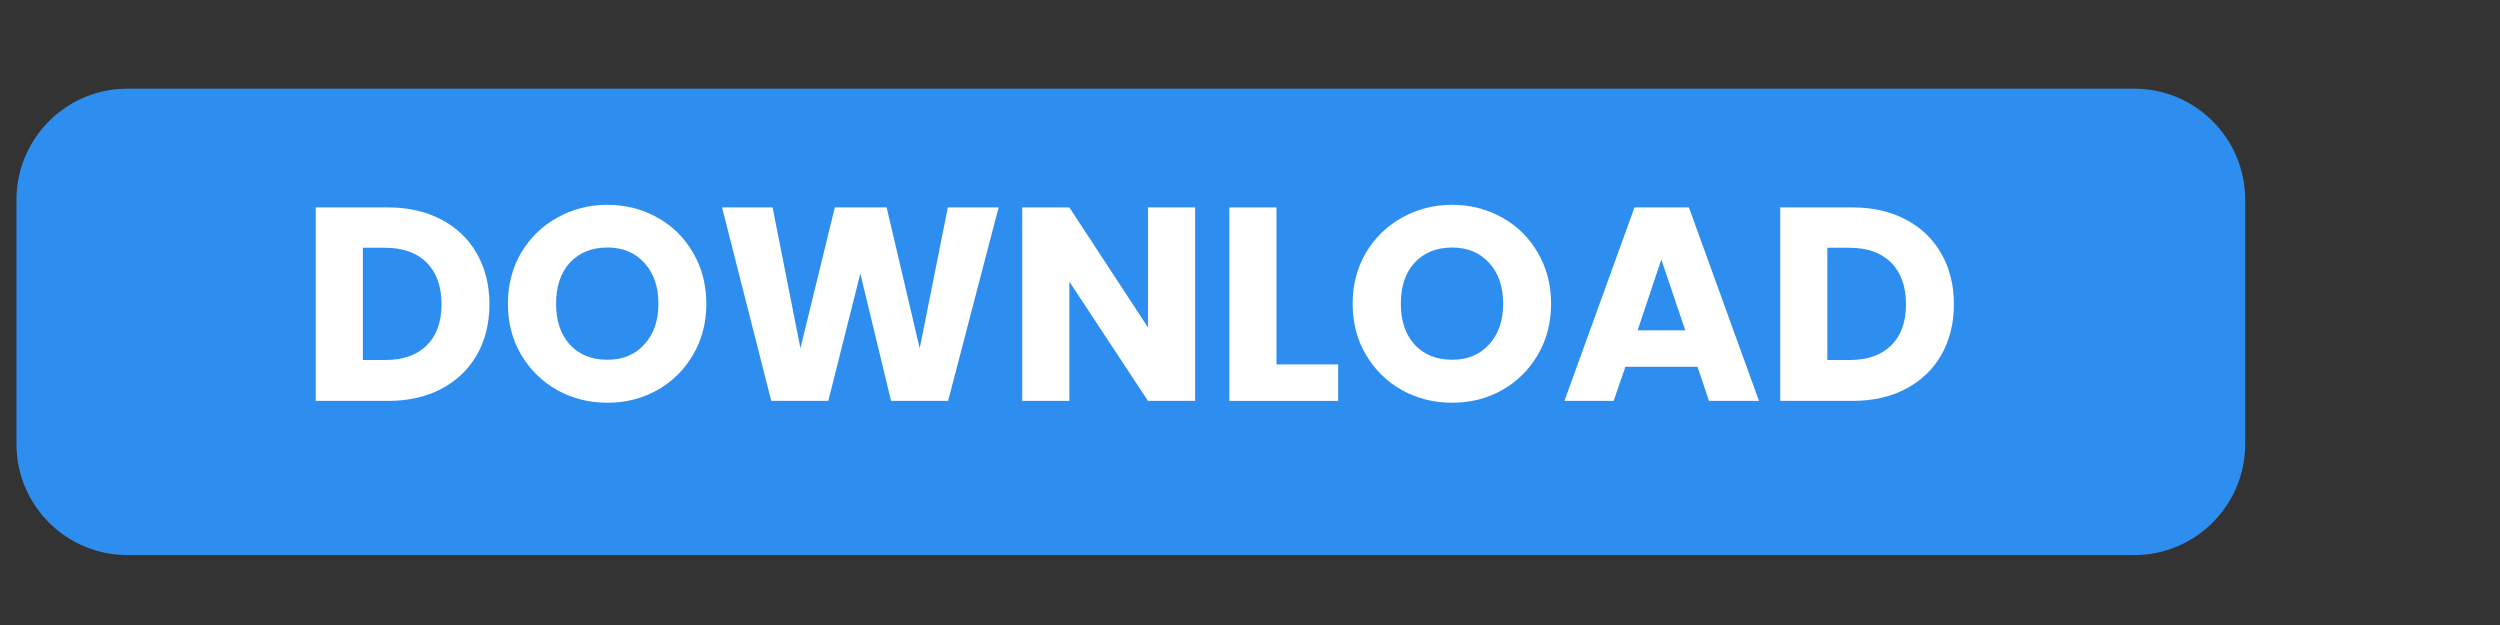
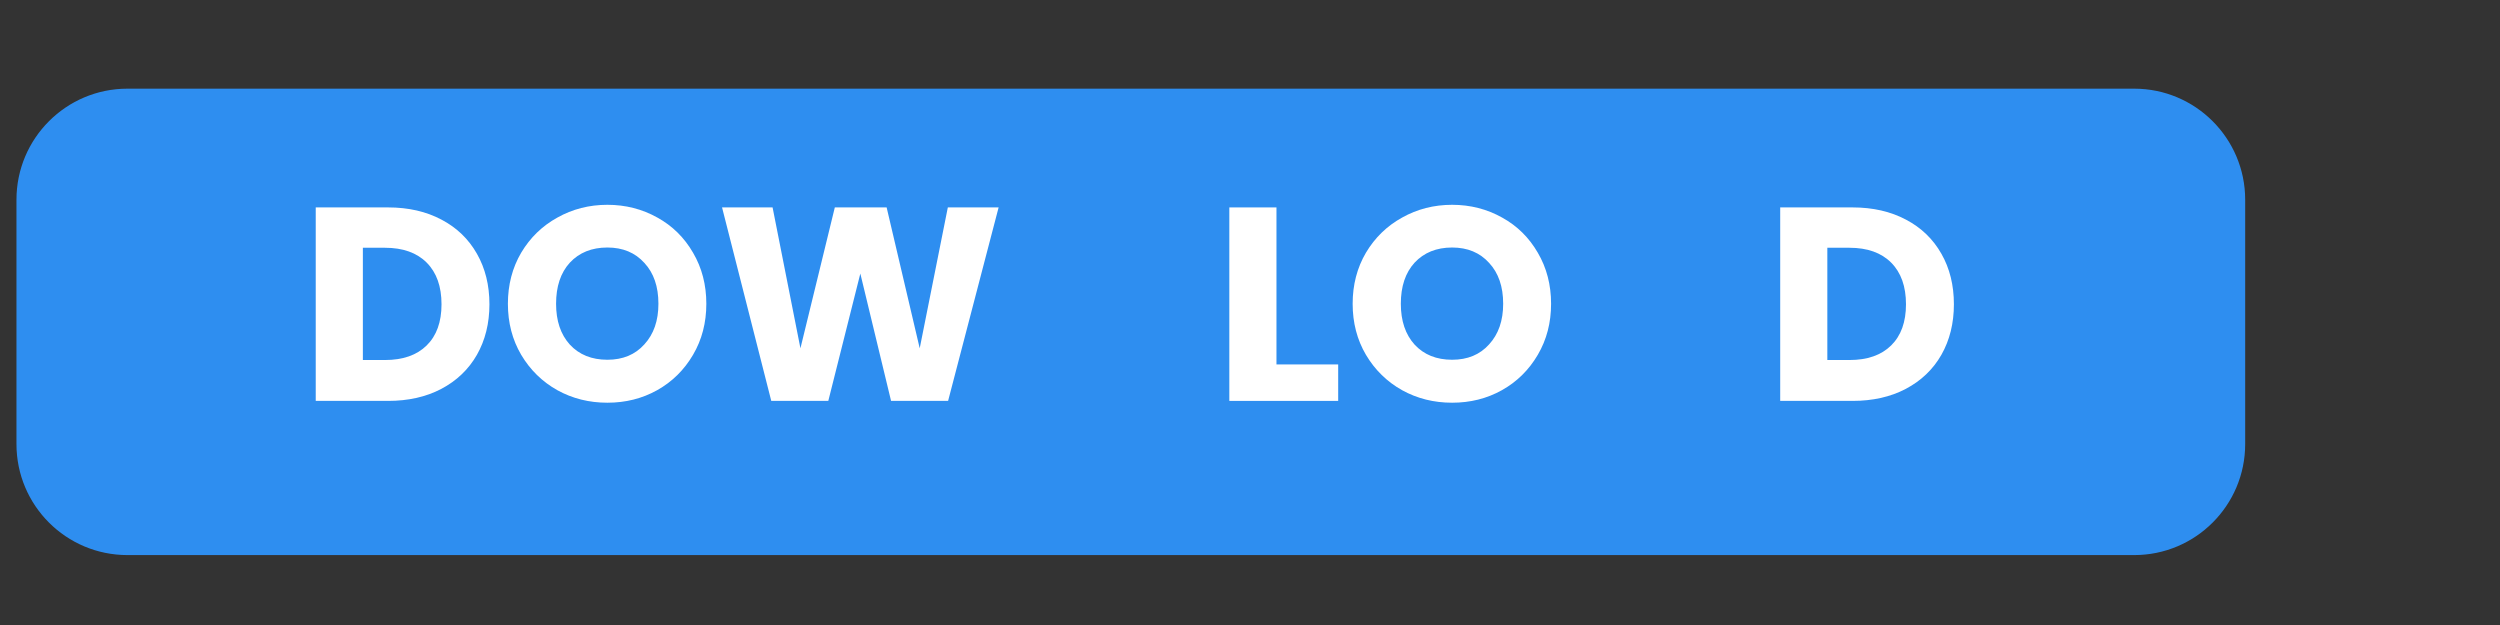
<svg xmlns="http://www.w3.org/2000/svg" width="200" zoomAndPan="magnify" viewBox="0 0 150 37.5" height="50" preserveAspectRatio="xMidYMid meet" version="1.0">
  <rect x="0" y="0" width="150" height="37.5" fill="#333333" stroke="none" />
  <defs>
    <g />
    <clipPath id="60f2efd33e">
-       <path d="M 0.988 5.32 L 134.73 5.32 L 134.73 33.336 L 0.988 33.336 Z M 0.988 5.32 " clip-rule="nonzero" />
+       <path d="M 0.988 5.32 L 134.73 5.32 L 134.73 33.336 L 0.988 33.336 M 0.988 5.32 " clip-rule="nonzero" />
    </clipPath>
    <clipPath id="26c9200a3a">
      <path d="M 7.648 5.32 L 128.051 5.32 C 131.727 5.32 134.711 8.305 134.711 11.984 L 134.711 26.645 C 134.711 30.324 131.727 33.305 128.051 33.305 L 7.648 33.305 C 3.969 33.305 0.988 30.324 0.988 26.645 L 0.988 11.984 C 0.988 8.305 3.969 5.32 7.648 5.32 " clip-rule="nonzero" />
    </clipPath>
  </defs>
  <g clip-path="url(#60f2efd33e)">
    <g clip-path="url(#26c9200a3a)">
      <path fill="#2e8ef0" d="M 0.988 5.32 L 134.73 5.32 L 134.73 33.336 L 0.988 33.336 Z M 0.988 5.32 " fill-opacity="1" fill-rule="nonzero" />
    </g>
  </g>
  <g fill="#ffffff" fill-opacity="1">
    <g transform="translate(17.913, 24.054)">
      <g>
        <path d="M 5.375 -11.609 C 6.594 -11.609 7.66 -11.363 8.578 -10.875 C 9.492 -10.395 10.203 -9.711 10.703 -8.828 C 11.203 -7.953 11.453 -6.941 11.453 -5.797 C 11.453 -4.66 11.203 -3.648 10.703 -2.766 C 10.203 -1.891 9.488 -1.207 8.562 -0.719 C 7.645 -0.238 6.582 0 5.375 0 L 1.031 0 L 1.031 -11.609 Z M 5.188 -2.453 C 6.258 -2.453 7.094 -2.742 7.688 -3.328 C 8.281 -3.91 8.578 -4.734 8.578 -5.797 C 8.578 -6.867 8.281 -7.703 7.688 -8.297 C 7.094 -8.891 6.258 -9.188 5.188 -9.188 L 3.859 -9.188 L 3.859 -2.453 Z M 5.188 -2.453 " />
      </g>
    </g>
  </g>
  <g fill="#ffffff" fill-opacity="1">
    <g transform="translate(29.927, 24.054)">
      <g>
        <path d="M 6.516 0.109 C 5.422 0.109 4.422 -0.141 3.516 -0.641 C 2.609 -1.148 1.883 -1.859 1.344 -2.766 C 0.812 -3.672 0.547 -4.691 0.547 -5.828 C 0.547 -6.961 0.812 -7.984 1.344 -8.891 C 1.883 -9.797 2.609 -10.5 3.516 -11 C 4.422 -11.508 5.422 -11.766 6.516 -11.766 C 7.609 -11.766 8.609 -11.508 9.516 -11 C 10.422 -10.5 11.133 -9.797 11.656 -8.891 C 12.188 -7.984 12.453 -6.961 12.453 -5.828 C 12.453 -4.691 12.188 -3.672 11.656 -2.766 C 11.125 -1.859 10.406 -1.148 9.5 -0.641 C 8.602 -0.141 7.609 0.109 6.516 0.109 Z M 6.516 -2.469 C 7.441 -2.469 8.18 -2.773 8.734 -3.391 C 9.297 -4.004 9.578 -4.816 9.578 -5.828 C 9.578 -6.859 9.297 -7.676 8.734 -8.281 C 8.18 -8.895 7.441 -9.203 6.516 -9.203 C 5.578 -9.203 4.828 -8.898 4.266 -8.297 C 3.711 -7.691 3.438 -6.867 3.438 -5.828 C 3.438 -4.805 3.711 -3.988 4.266 -3.375 C 4.828 -2.77 5.578 -2.469 6.516 -2.469 Z M 6.516 -2.469 " />
      </g>
    </g>
  </g>
  <g fill="#ffffff" fill-opacity="1">
    <g transform="translate(42.917, 24.054)">
      <g>
        <path d="M 17 -11.609 L 13.969 0 L 10.547 0 L 8.703 -7.641 L 6.781 0 L 3.359 0 L 0.406 -11.609 L 3.438 -11.609 L 5.109 -3.156 L 7.172 -11.609 L 10.281 -11.609 L 12.266 -3.156 L 13.953 -11.609 Z M 17 -11.609 " />
      </g>
    </g>
  </g>
  <g fill="#ffffff" fill-opacity="1">
    <g transform="translate(60.302, 24.054)">
      <g>
-         <path d="M 11.406 0 L 8.578 0 L 3.859 -7.156 L 3.859 0 L 1.031 0 L 1.031 -11.609 L 3.859 -11.609 L 8.578 -4.406 L 8.578 -11.609 L 11.406 -11.609 Z M 11.406 0 " />
-       </g>
+         </g>
    </g>
  </g>
  <g fill="#ffffff" fill-opacity="1">
    <g transform="translate(72.729, 24.054)">
      <g>
        <path d="M 3.859 -2.188 L 7.562 -2.188 L 7.562 0 L 1.031 0 L 1.031 -11.609 L 3.859 -11.609 Z M 3.859 -2.188 " />
      </g>
    </g>
  </g>
  <g fill="#ffffff" fill-opacity="1">
    <g transform="translate(80.612, 24.054)">
      <g>
        <path d="M 6.516 0.109 C 5.422 0.109 4.422 -0.141 3.516 -0.641 C 2.609 -1.148 1.883 -1.859 1.344 -2.766 C 0.812 -3.672 0.547 -4.691 0.547 -5.828 C 0.547 -6.961 0.812 -7.984 1.344 -8.891 C 1.883 -9.797 2.609 -10.5 3.516 -11 C 4.422 -11.508 5.422 -11.766 6.516 -11.766 C 7.609 -11.766 8.609 -11.508 9.516 -11 C 10.422 -10.5 11.133 -9.797 11.656 -8.891 C 12.188 -7.984 12.453 -6.961 12.453 -5.828 C 12.453 -4.691 12.188 -3.672 11.656 -2.766 C 11.125 -1.859 10.406 -1.148 9.5 -0.641 C 8.602 -0.141 7.609 0.109 6.516 0.109 Z M 6.516 -2.469 C 7.441 -2.469 8.18 -2.773 8.734 -3.391 C 9.297 -4.004 9.578 -4.816 9.578 -5.828 C 9.578 -6.859 9.297 -7.676 8.734 -8.281 C 8.18 -8.895 7.441 -9.203 6.516 -9.203 C 5.578 -9.203 4.828 -8.898 4.266 -8.297 C 3.711 -7.691 3.438 -6.867 3.438 -5.828 C 3.438 -4.805 3.711 -3.988 4.266 -3.375 C 4.828 -2.77 5.578 -2.469 6.516 -2.469 Z M 6.516 -2.469 " />
      </g>
    </g>
  </g>
  <g fill="#ffffff" fill-opacity="1">
    <g transform="translate(93.601, 24.054)">
      <g>
-         <path d="M 8.25 -2.047 L 3.922 -2.047 L 3.219 0 L 0.266 0 L 4.469 -11.609 L 7.734 -11.609 L 11.938 0 L 8.938 0 Z M 7.516 -4.234 L 6.078 -8.484 L 4.656 -4.234 Z M 7.516 -4.234 " />
-       </g>
+         </g>
    </g>
  </g>
  <g fill="#ffffff" fill-opacity="1">
    <g transform="translate(105.781, 24.054)">
      <g>
        <path d="M 5.375 -11.609 C 6.594 -11.609 7.66 -11.363 8.578 -10.875 C 9.492 -10.395 10.203 -9.711 10.703 -8.828 C 11.203 -7.953 11.453 -6.941 11.453 -5.797 C 11.453 -4.66 11.203 -3.648 10.703 -2.766 C 10.203 -1.891 9.488 -1.207 8.562 -0.719 C 7.645 -0.238 6.582 0 5.375 0 L 1.031 0 L 1.031 -11.609 Z M 5.188 -2.453 C 6.258 -2.453 7.094 -2.742 7.688 -3.328 C 8.281 -3.91 8.578 -4.734 8.578 -5.797 C 8.578 -6.867 8.281 -7.703 7.688 -8.297 C 7.094 -8.891 6.258 -9.188 5.188 -9.188 L 3.859 -9.188 L 3.859 -2.453 Z M 5.188 -2.453 " />
      </g>
    </g>
  </g>
</svg>